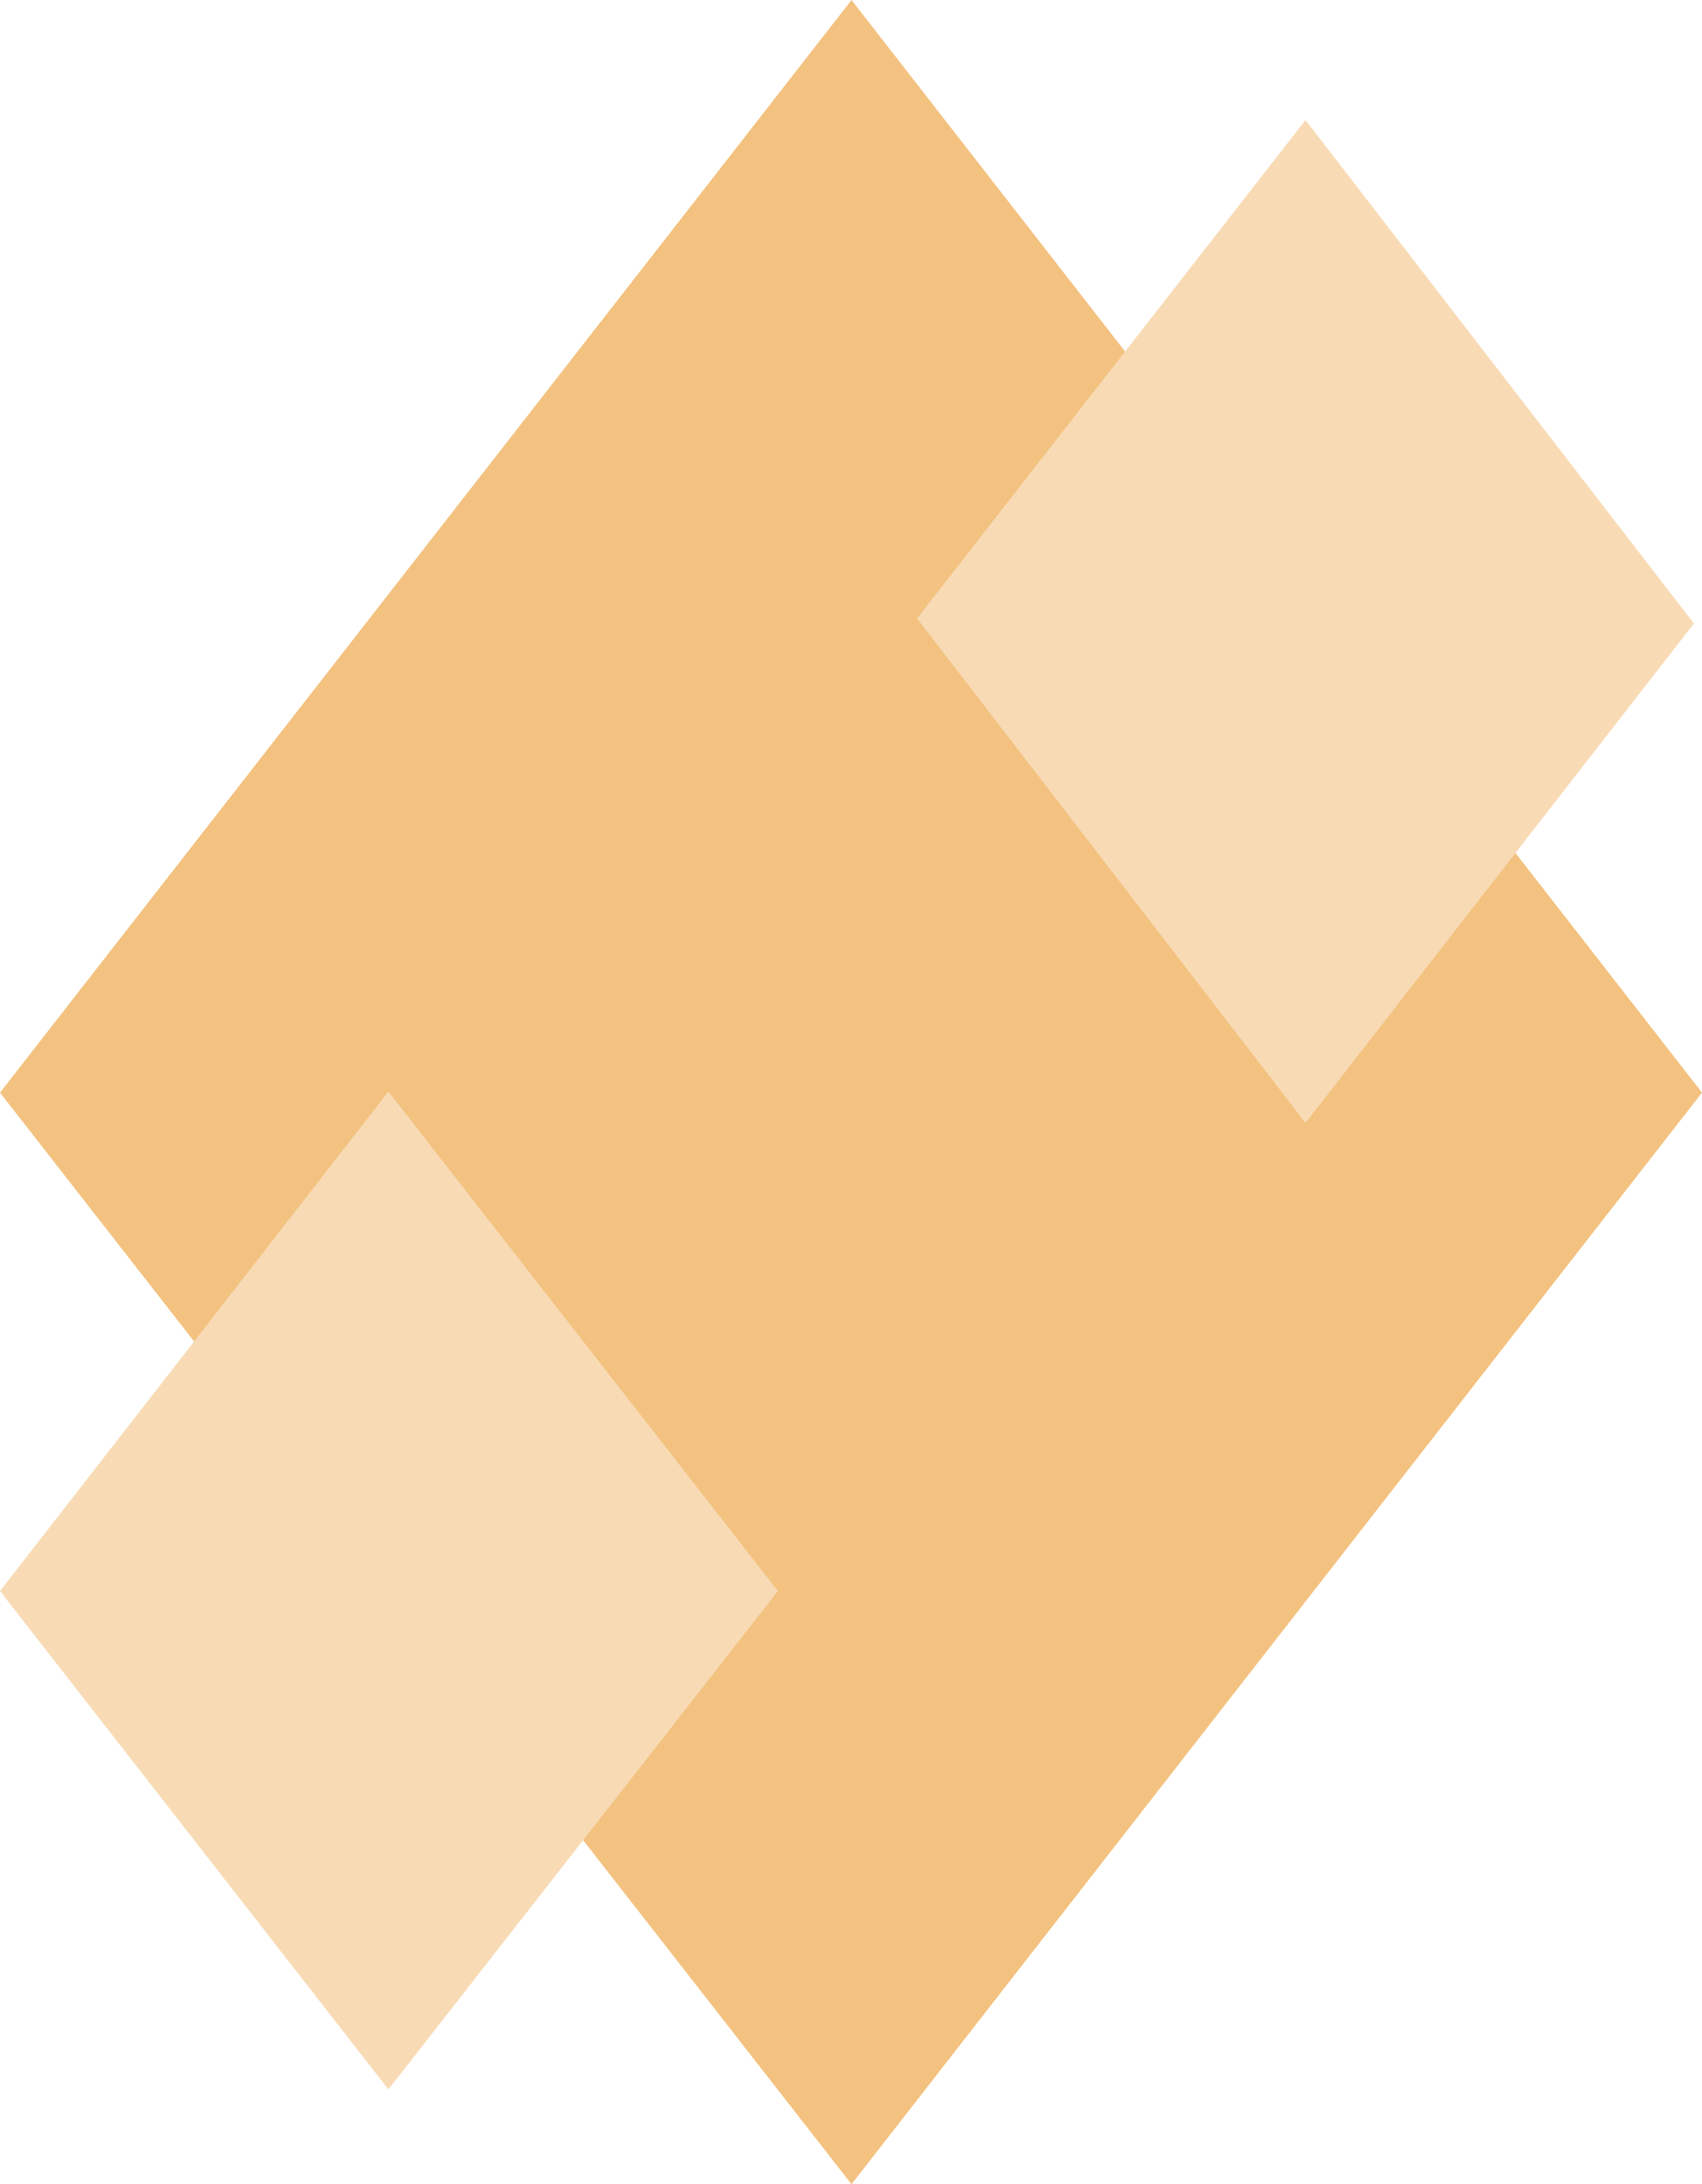
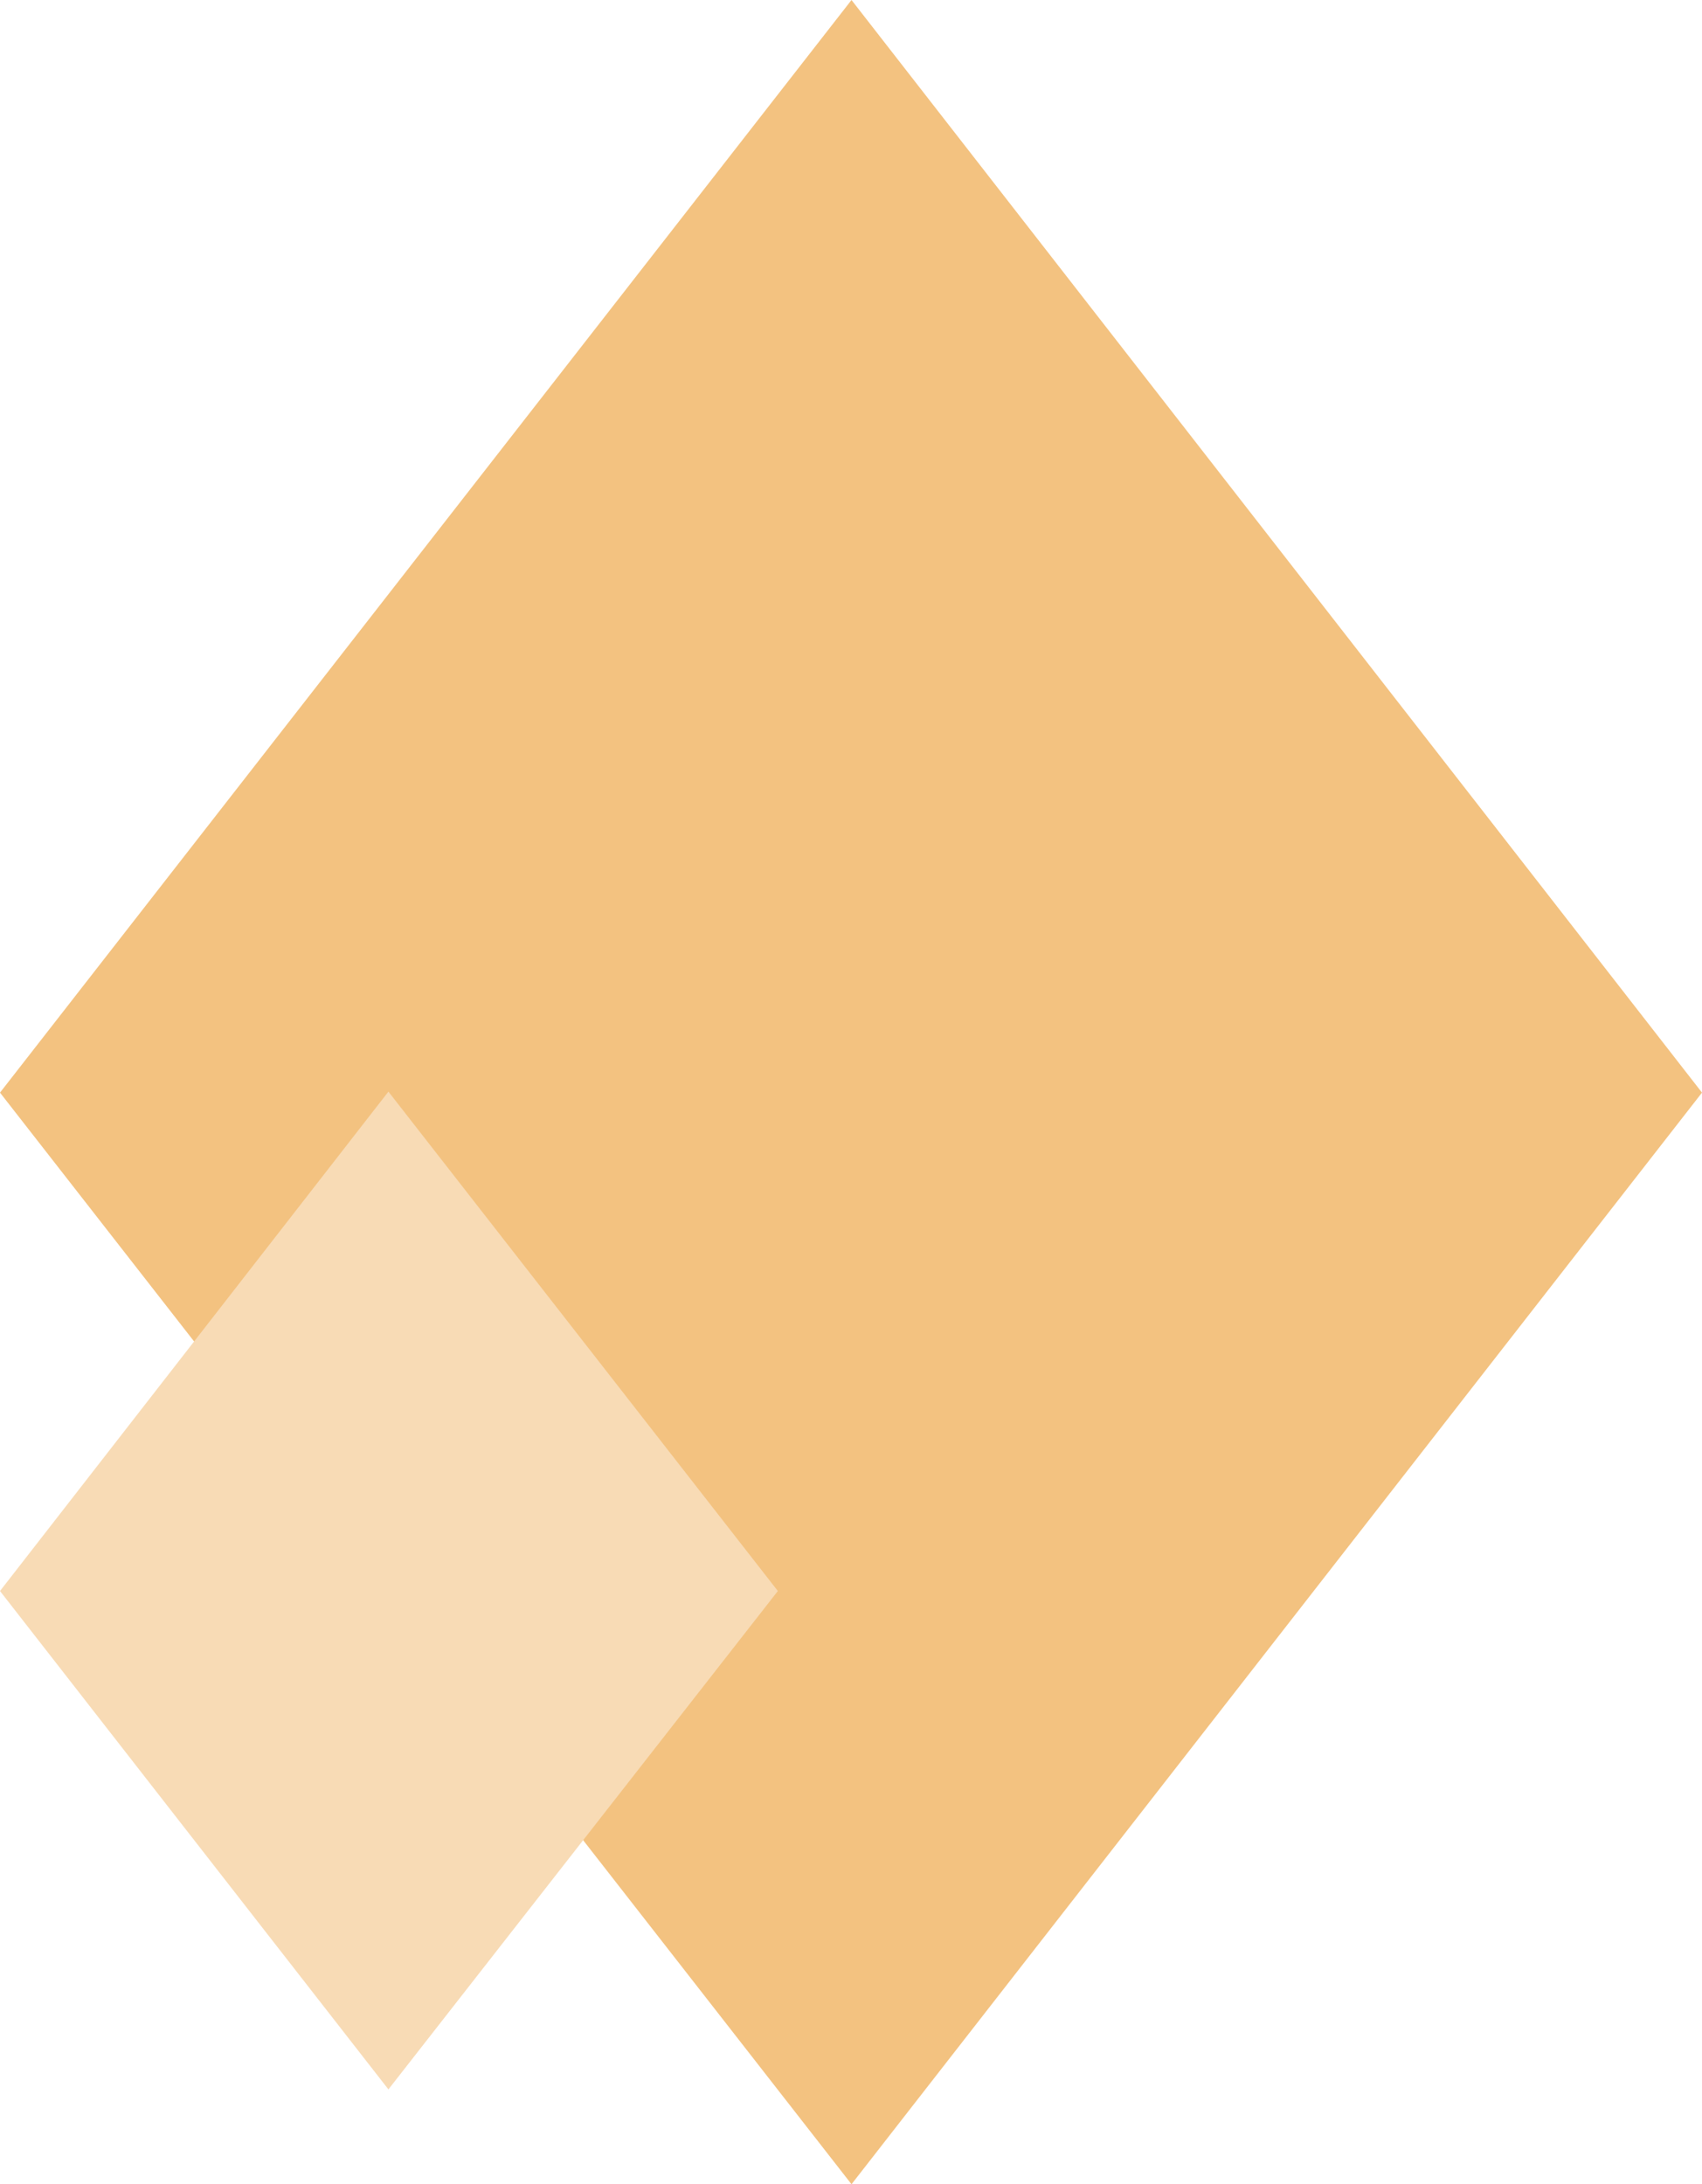
<svg xmlns="http://www.w3.org/2000/svg" viewBox="0 0 16.87 21.65">
  <defs>
    <style>.cls-1{fill:#f3c280;}.cls-2{fill:#f8dbb5;}</style>
  </defs>
  <g id="Layer_2" data-name="Layer 2">
    <g id="Layer_1-2" data-name="Layer 1">
      <path class="cls-1" d="M8.44,0,0,10.83,8.44,21.65l8.43-10.82Z" />
      <path class="cls-2" d="M3.85,10.82,0,15.77l3.85,4.94,3.86-4.94Z" />
-       <path class="cls-2" d="M12.94,1.19,9.09,6.13l3.85,5,3.85-4.95Z" />
    </g>
  </g>
</svg>